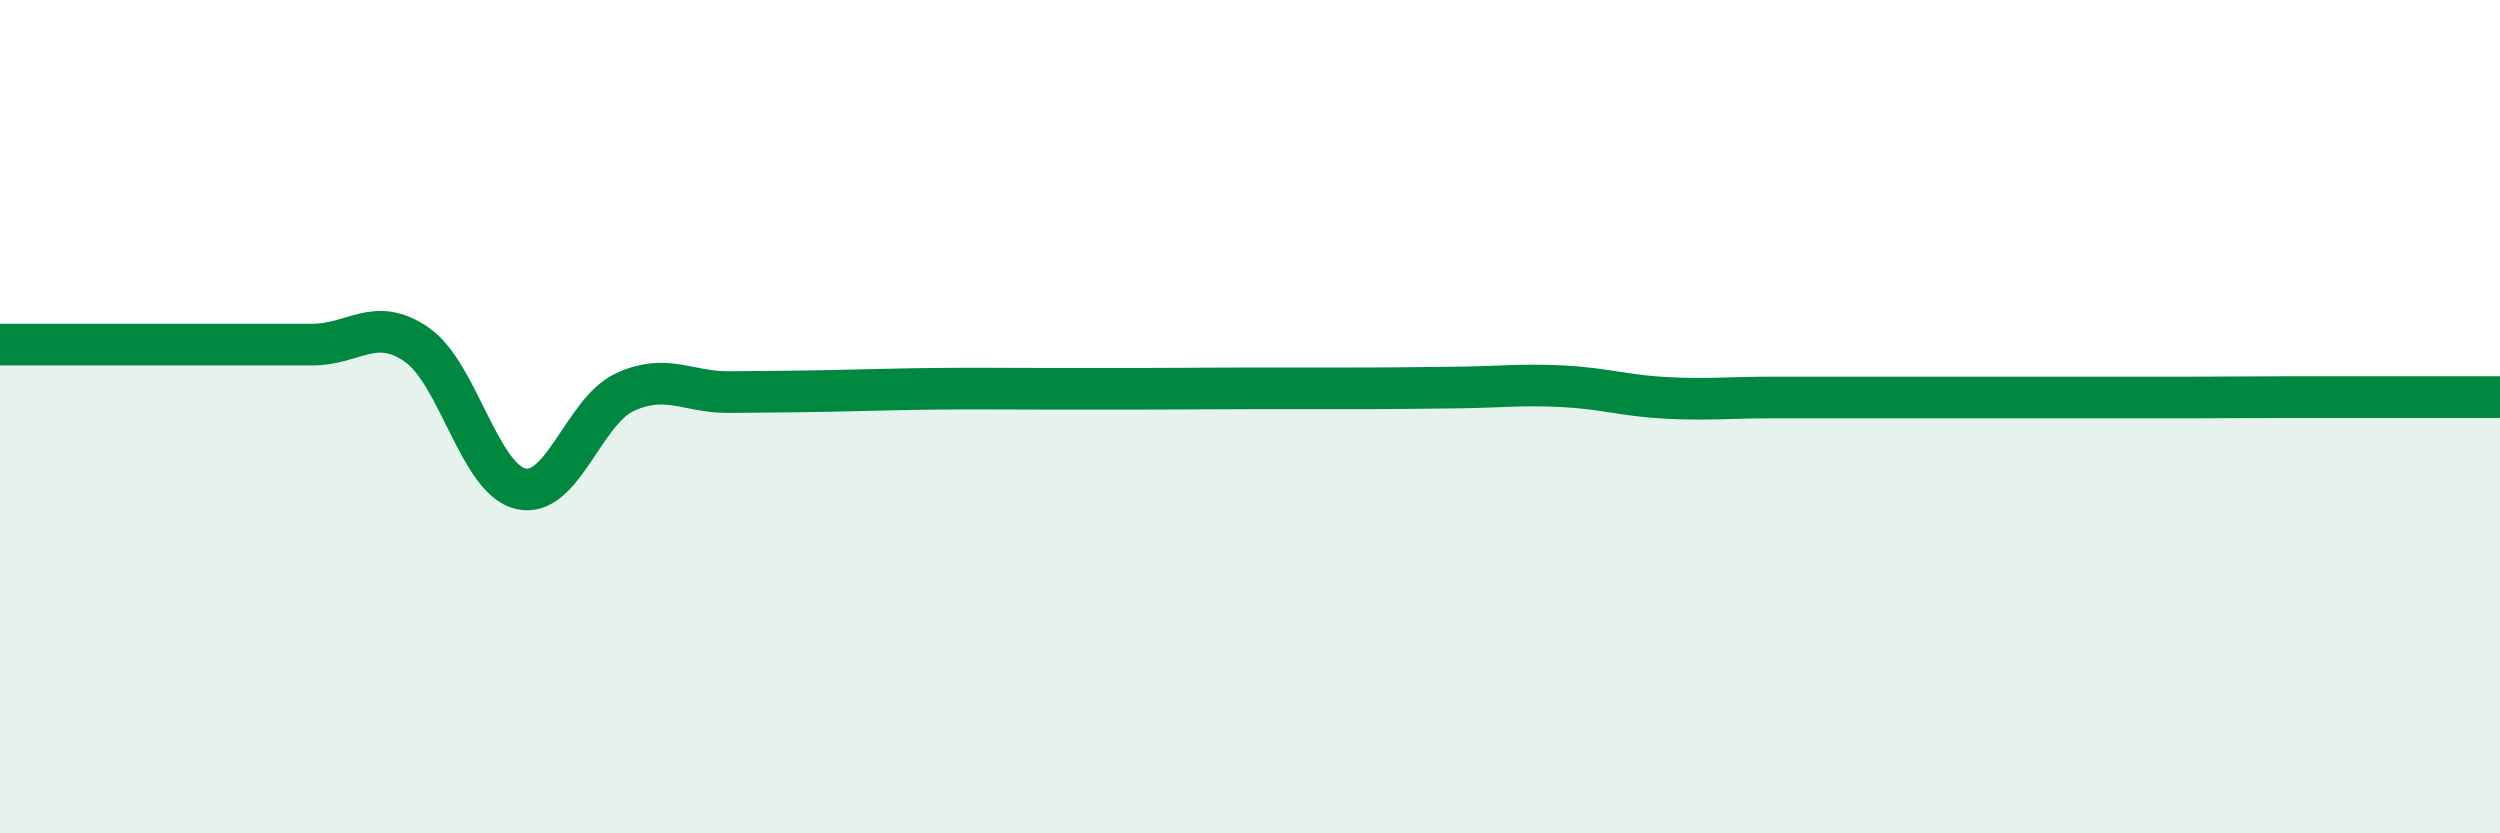
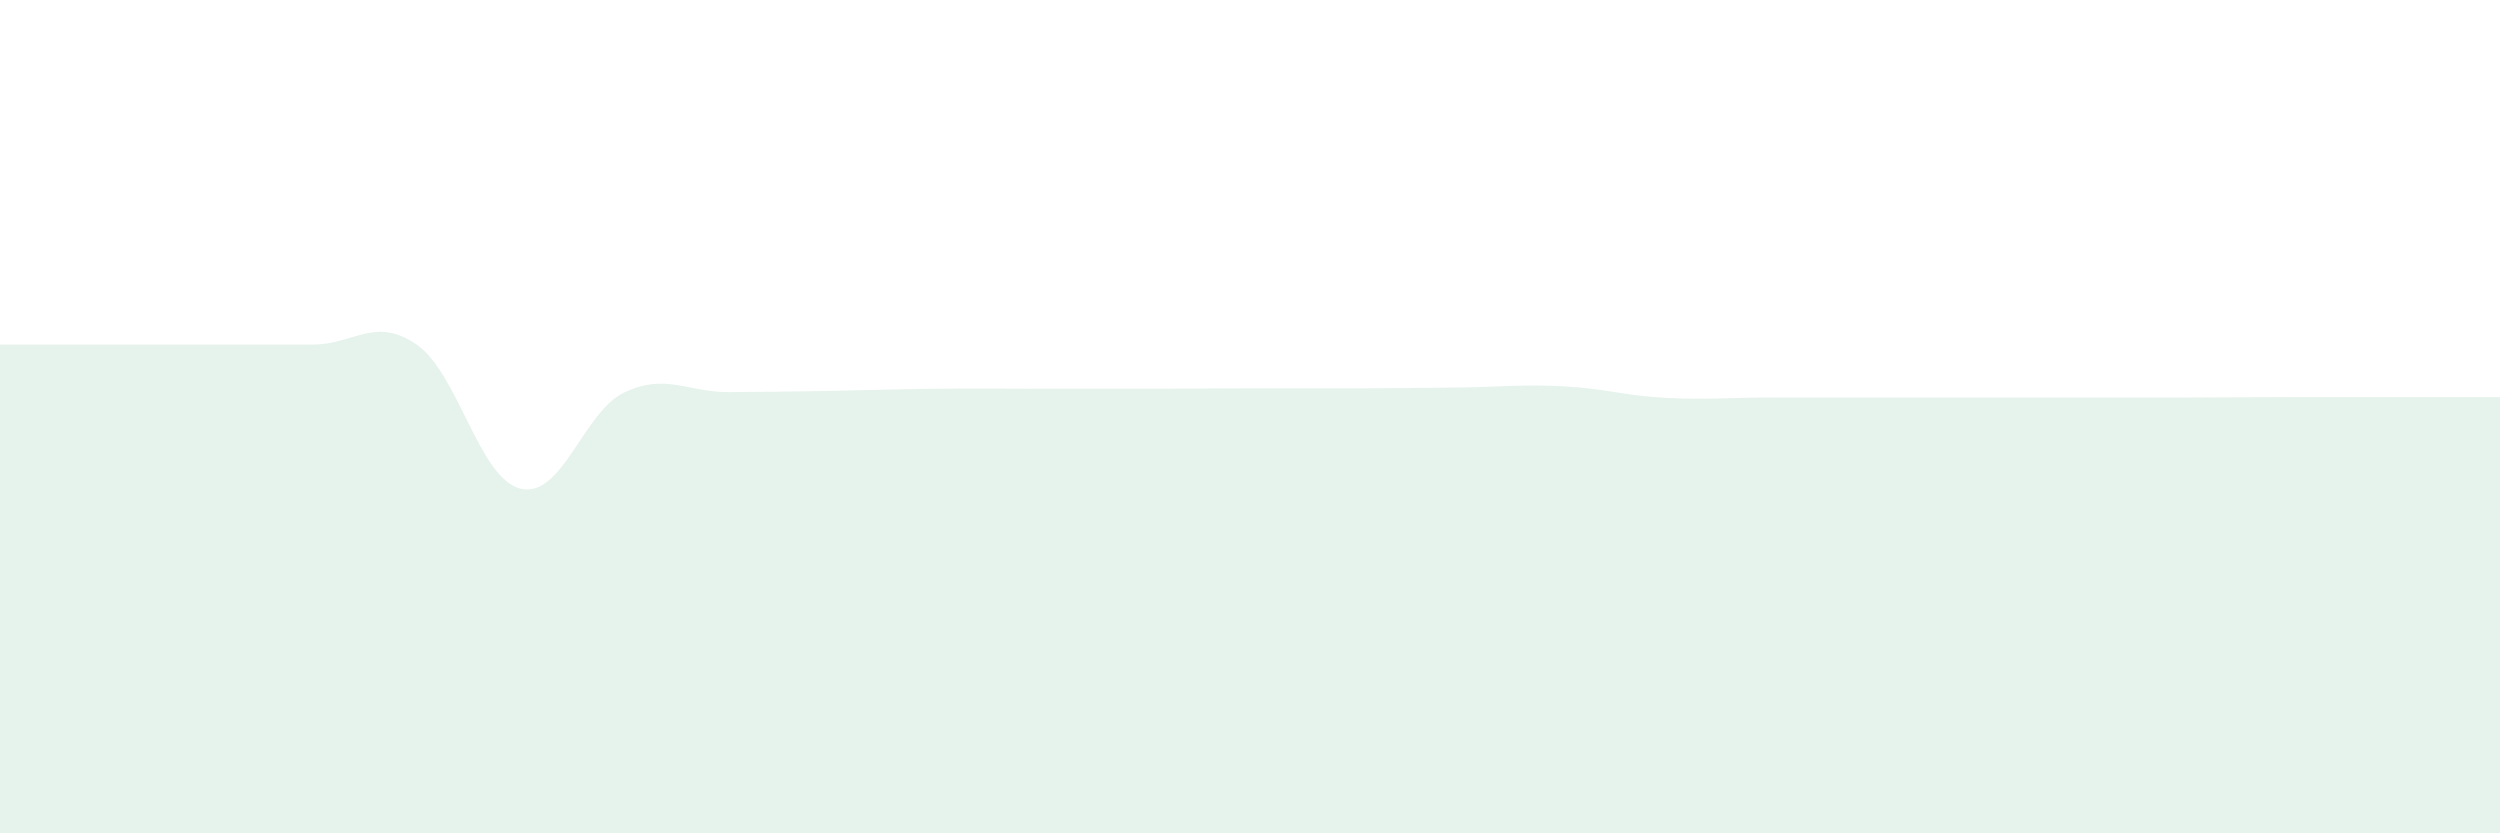
<svg xmlns="http://www.w3.org/2000/svg" width="60" height="20" viewBox="0 0 60 20">
  <path d="M 0,8.27 C 0.5,8.27 1.5,8.27 2.5,8.27 C 3.5,8.27 4,8.27 5,8.27 C 6,8.27 6.5,8.27 7.5,8.27 C 8.5,8.27 9,7.58 10,8.27 C 11,8.96 11.5,11.5 12.5,11.73 C 13.5,11.96 14,9.87 15,9.41 C 16,8.95 16.5,9.42 17.5,9.41 C 18.5,9.4 19,9.4 20,9.38 C 21,9.36 21.5,9.34 22.5,9.33 C 23.5,9.32 24,9.33 25,9.33 C 26,9.33 26.5,9.33 27.5,9.33 C 28.5,9.33 29,9.32 30,9.32 C 31,9.32 31.5,9.32 32.5,9.32 C 33.5,9.32 34,9.31 35,9.3 C 36,9.29 36.5,9.22 37.5,9.27 C 38.5,9.32 39,9.5 40,9.55 C 41,9.6 41.5,9.54 42.5,9.54 C 43.5,9.54 44,9.54 45,9.54 C 46,9.54 46.5,9.54 47.5,9.54 C 48.5,9.54 49,9.54 50,9.54 C 51,9.54 51.5,9.54 52.5,9.54 C 53.5,9.54 54,9.53 55,9.53 C 56,9.53 56.5,9.53 57.5,9.53 C 58.5,9.53 59.5,9.53 60,9.53L60 20L0 20Z" fill="#008740" opacity="0.1" stroke-linecap="round" stroke-linejoin="round" />
-   <path d="M 0,8.27 C 0.5,8.27 1.5,8.27 2.5,8.27 C 3.5,8.27 4,8.27 5,8.27 C 6,8.27 6.5,8.27 7.5,8.27 C 8.5,8.27 9,7.58 10,8.27 C 11,8.96 11.5,11.5 12.5,11.73 C 13.5,11.96 14,9.87 15,9.41 C 16,8.95 16.5,9.42 17.5,9.41 C 18.5,9.4 19,9.4 20,9.38 C 21,9.36 21.5,9.34 22.5,9.33 C 23.5,9.32 24,9.33 25,9.33 C 26,9.33 26.5,9.33 27.5,9.33 C 28.5,9.33 29,9.32 30,9.32 C 31,9.32 31.5,9.32 32.5,9.32 C 33.5,9.32 34,9.31 35,9.3 C 36,9.29 36.5,9.22 37.5,9.27 C 38.5,9.32 39,9.5 40,9.55 C 41,9.6 41.5,9.54 42.5,9.54 C 43.5,9.54 44,9.54 45,9.54 C 46,9.54 46.5,9.54 47.5,9.54 C 48.5,9.54 49,9.54 50,9.54 C 51,9.54 51.5,9.54 52.5,9.54 C 53.5,9.54 54,9.53 55,9.53 C 56,9.53 56.5,9.53 57.5,9.53 C 58.5,9.53 59.5,9.53 60,9.53" stroke="#008740" stroke-width="1" fill="none" stroke-linecap="round" stroke-linejoin="round" />
</svg>